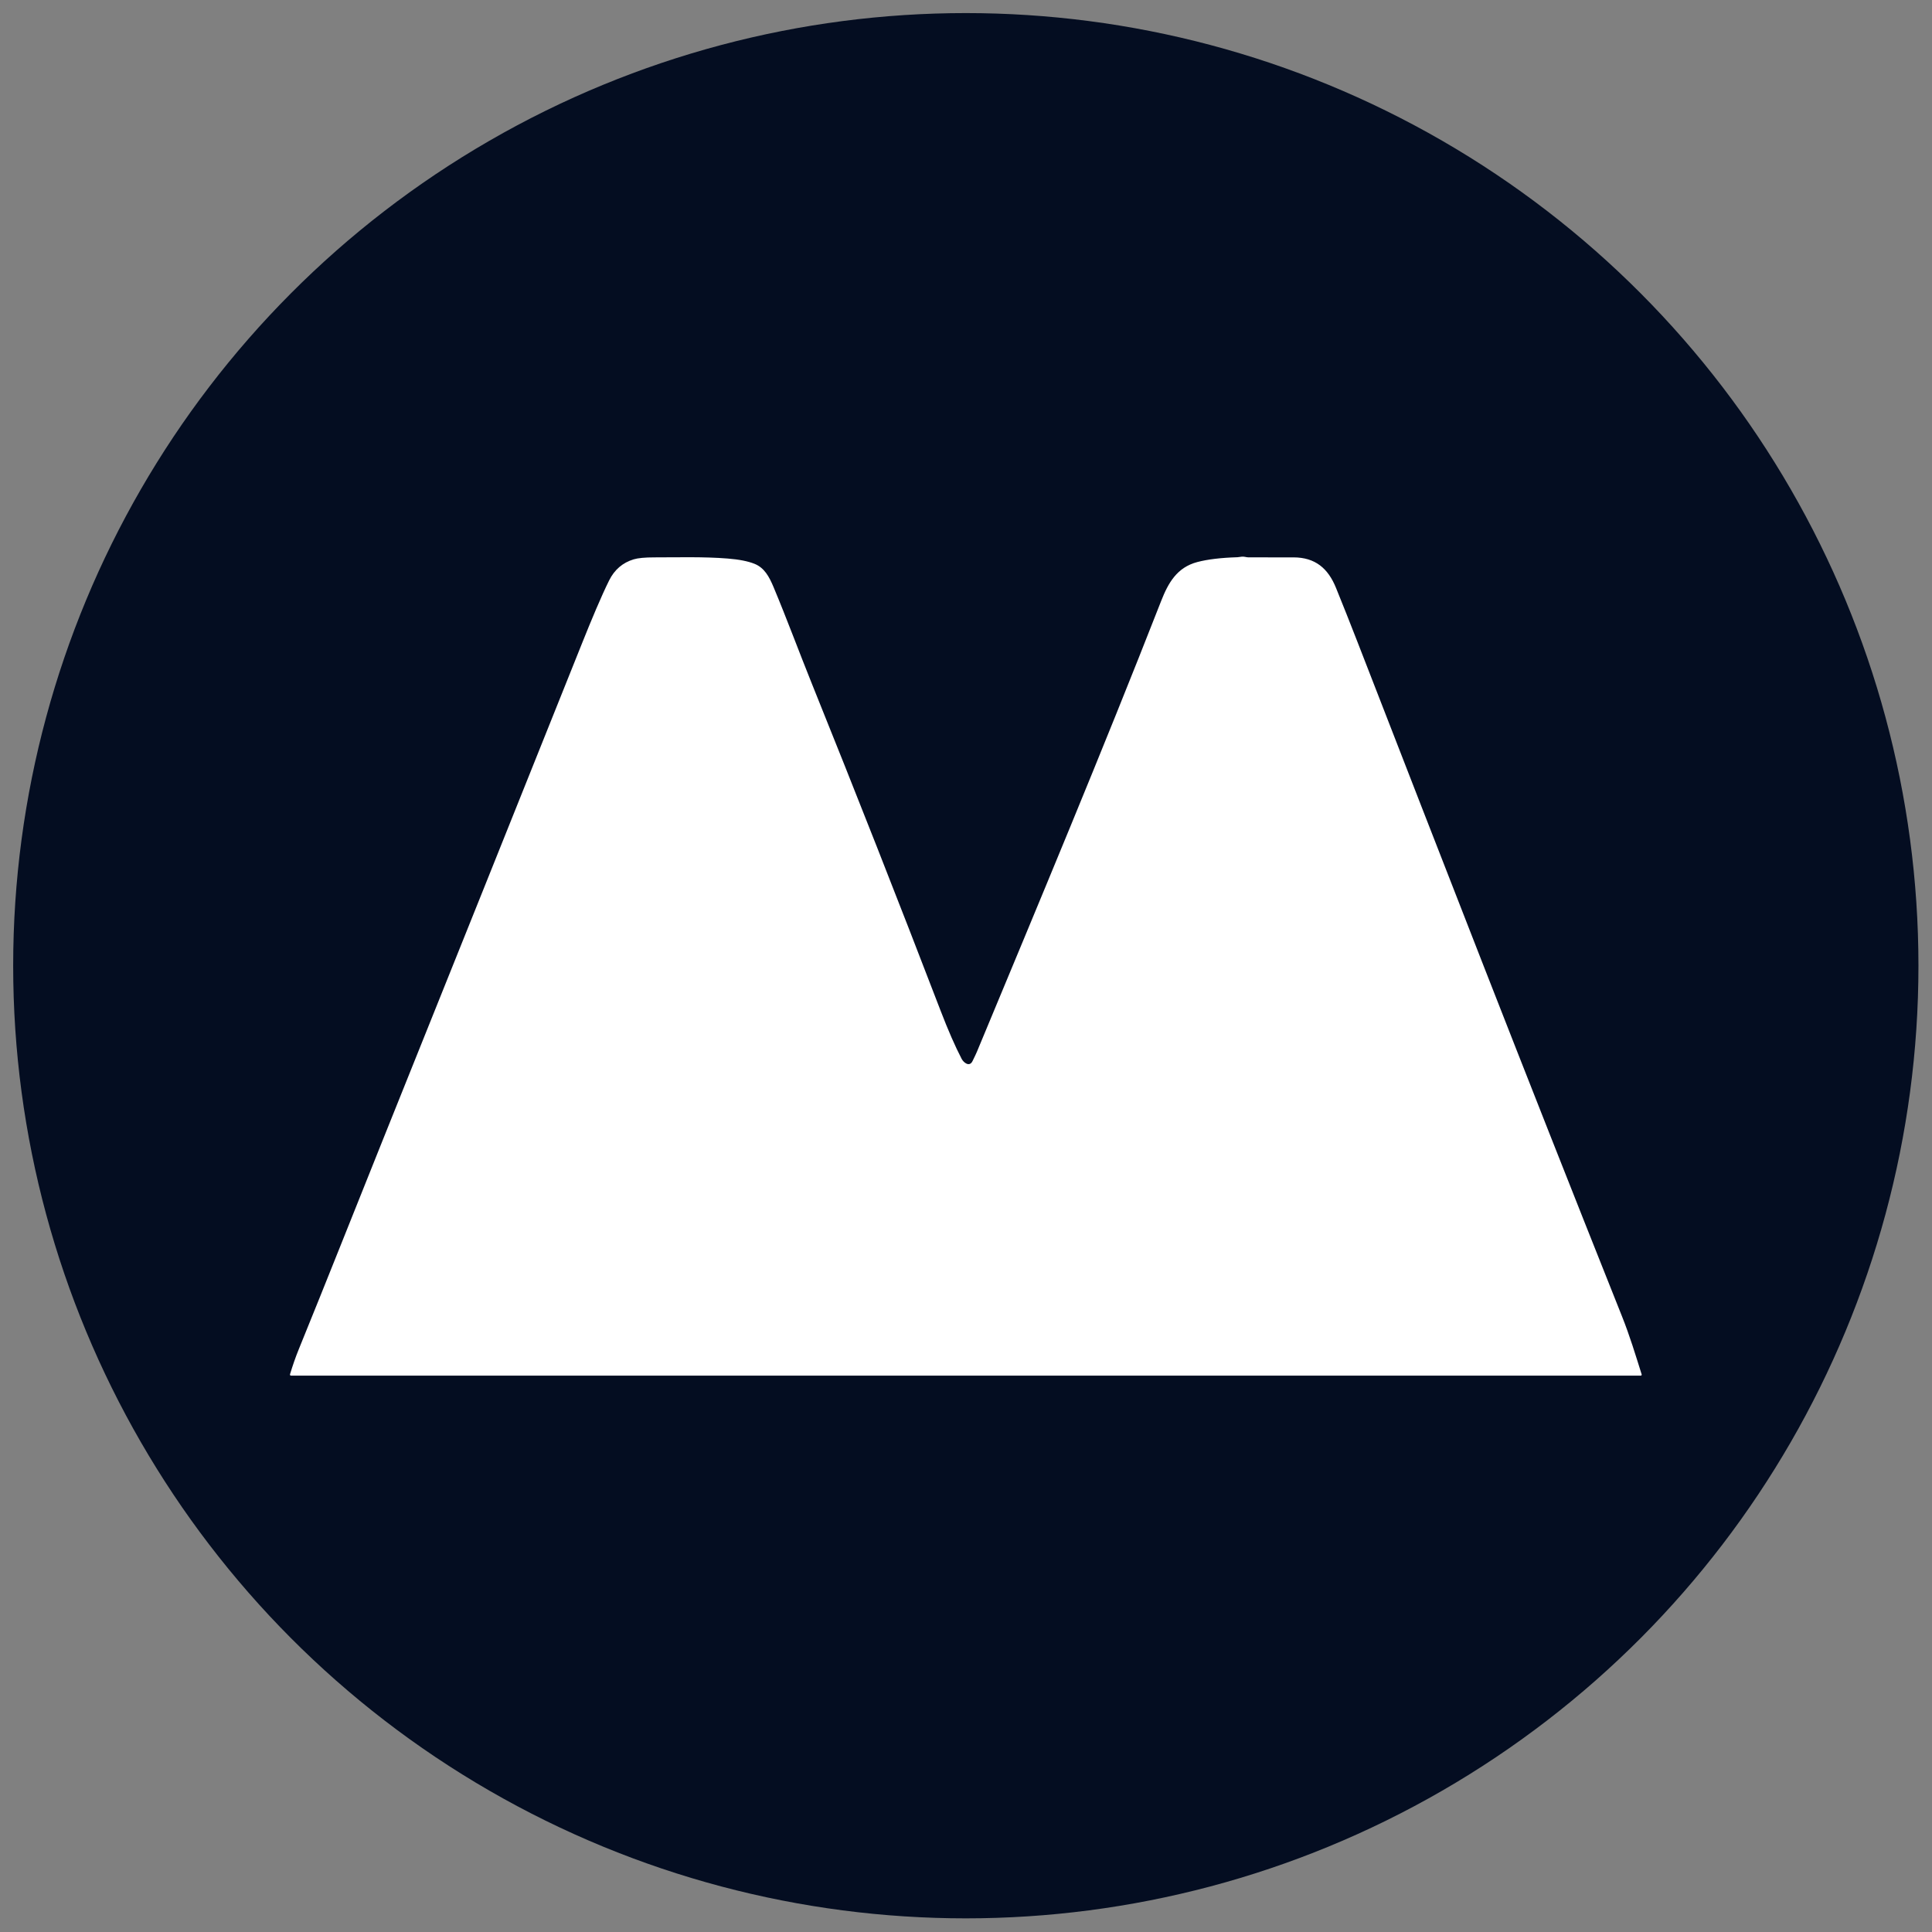
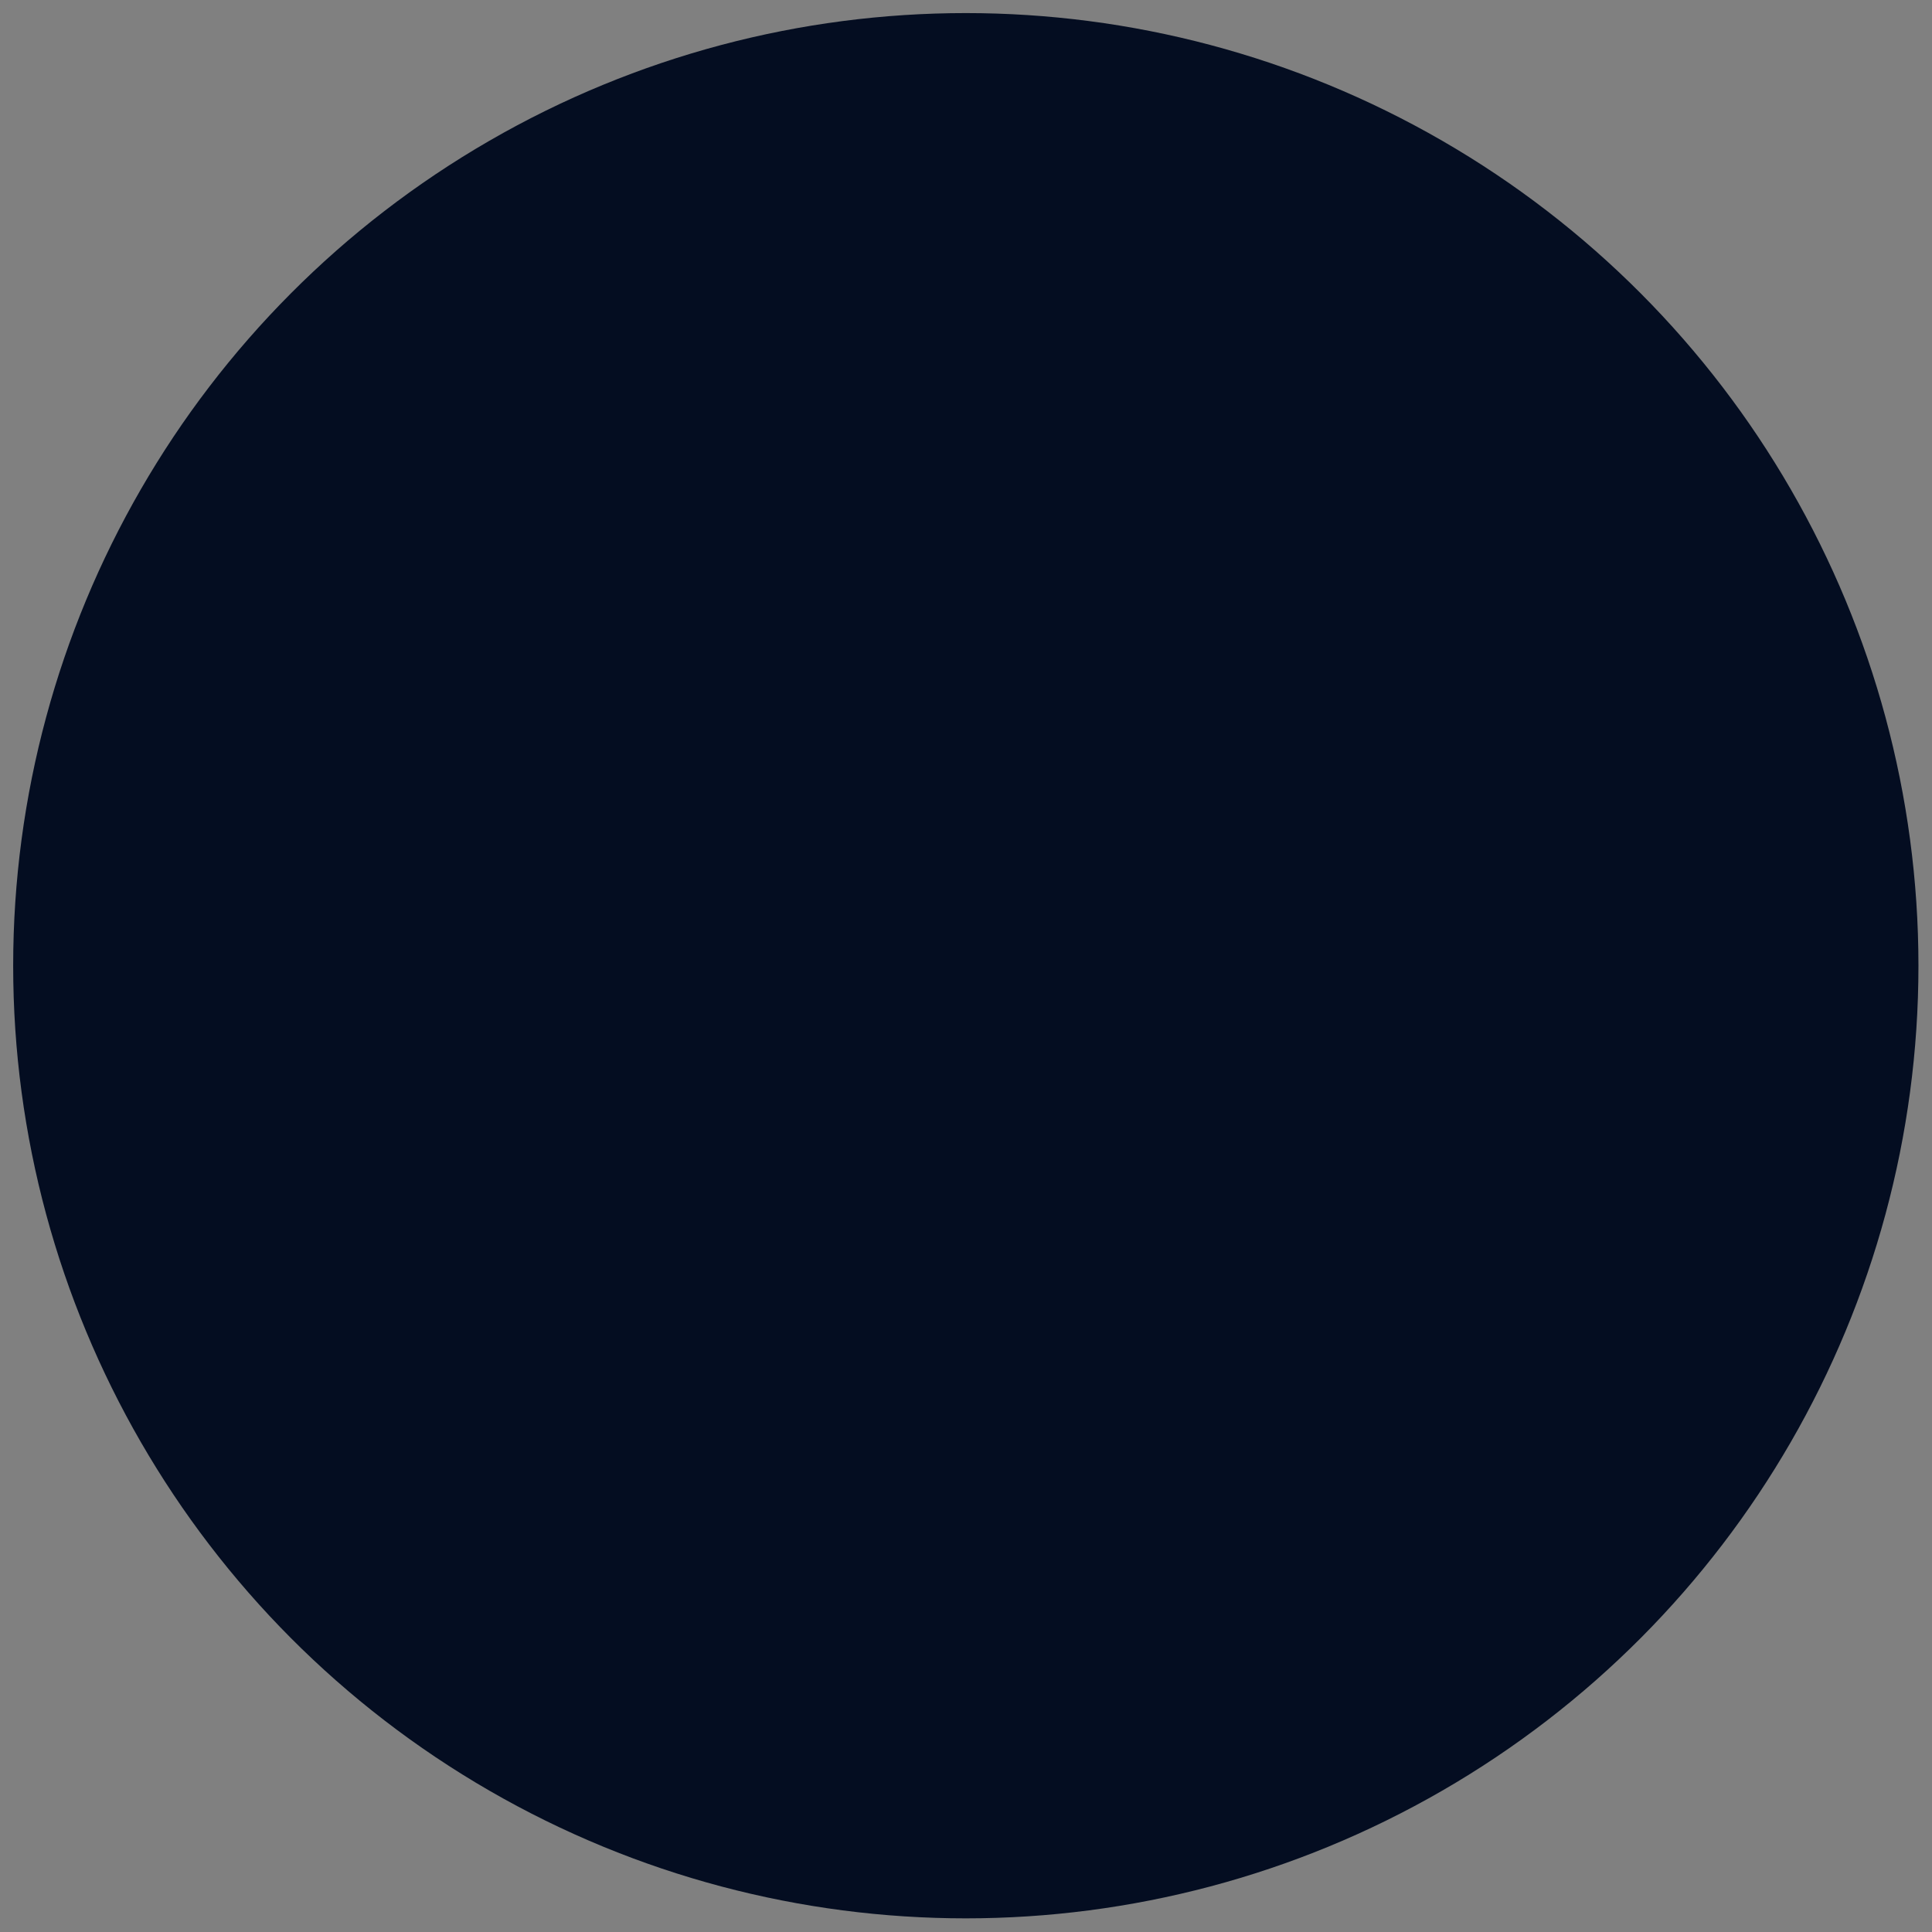
<svg xmlns="http://www.w3.org/2000/svg" width="100%" height="100%" viewBox="0 0 750 750" version="1.1" xml:space="preserve" style="fill-rule:evenodd;clip-rule:evenodd;stroke-linejoin:round;stroke-miterlimit:2;">
  <rect x="0" y="0" width="750" height="750" fill="#808080" stroke="none" />
  <g transform="matrix(2.35,0,0,2.35,-193.365,-447.542)">
    <circle cx="241.826" cy="349.971" r="157.367" style="fill:rgb(4,13,33);" />
  </g>
  <g id="nc_logo_light.svg" transform="matrix(0.527,0,0,0.527,375,375)">
    <g transform="matrix(1,0,0,1,-499,-302.5)">
-       <path d="M495.81,370.93C497.18,373.55 501.51,377.24 503.81,372.54C505.47,369.16 506.537,366.897 507.01,365.75C552.95,255.34 599.13,145.08 642.72,33.7C647.99,20.25 654.39,8.89 669.42,4.93C677,2.937 686.86,1.757 699,1.39C699.087,1.39 700.103,1.26 702.05,1C703.86,0.76 705.52,1.49 707.08,1.49C718.133,1.477 729.187,1.48 740.24,1.5C756.25,1.53 765.7,9.56 771.54,23.94C776.807,36.907 781.973,49.91 787.04,62.95C851.66,229.18 906.48,370.68 982.29,560.75C987.89,574.78 992.21,589.03 996.7,603.32C996.721,603.388 996.731,603.459 996.731,603.53C996.731,603.925 996.406,604.25 996.011,604.25C996.011,604.25 996.01,604.25 996.01,604.25L1.99,604.25C1.163,604.25 0.87,603.853 1.11,603.06C3.01,596.85 5.05,590.84 7.64,584.49C28.45,533.43 48.69,482.17 69.25,431.02C118.43,308.653 167.53,186.257 216.55,63.83C222.74,48.36 230.33,30.11 236.15,18.43C240.07,10.563 246.087,5.403 254.2,2.95C257.393,1.983 262.47,1.5 269.43,1.5C287.42,1.51 305.59,0.93 323.51,2.36C331.857,3.027 338.427,4.323 343.22,6.25C350.42,9.14 353.97,15.58 357.23,23.36C367.12,46.99 375.96,70.98 385.53,94.72C417.817,174.78 449.437,255.103 480.39,335.69C485.87,349.957 491.01,361.703 495.81,370.93Z" style="fill:white;fill-rule:nonzero;" />
-     </g>
+       </g>
  </g>
</svg>